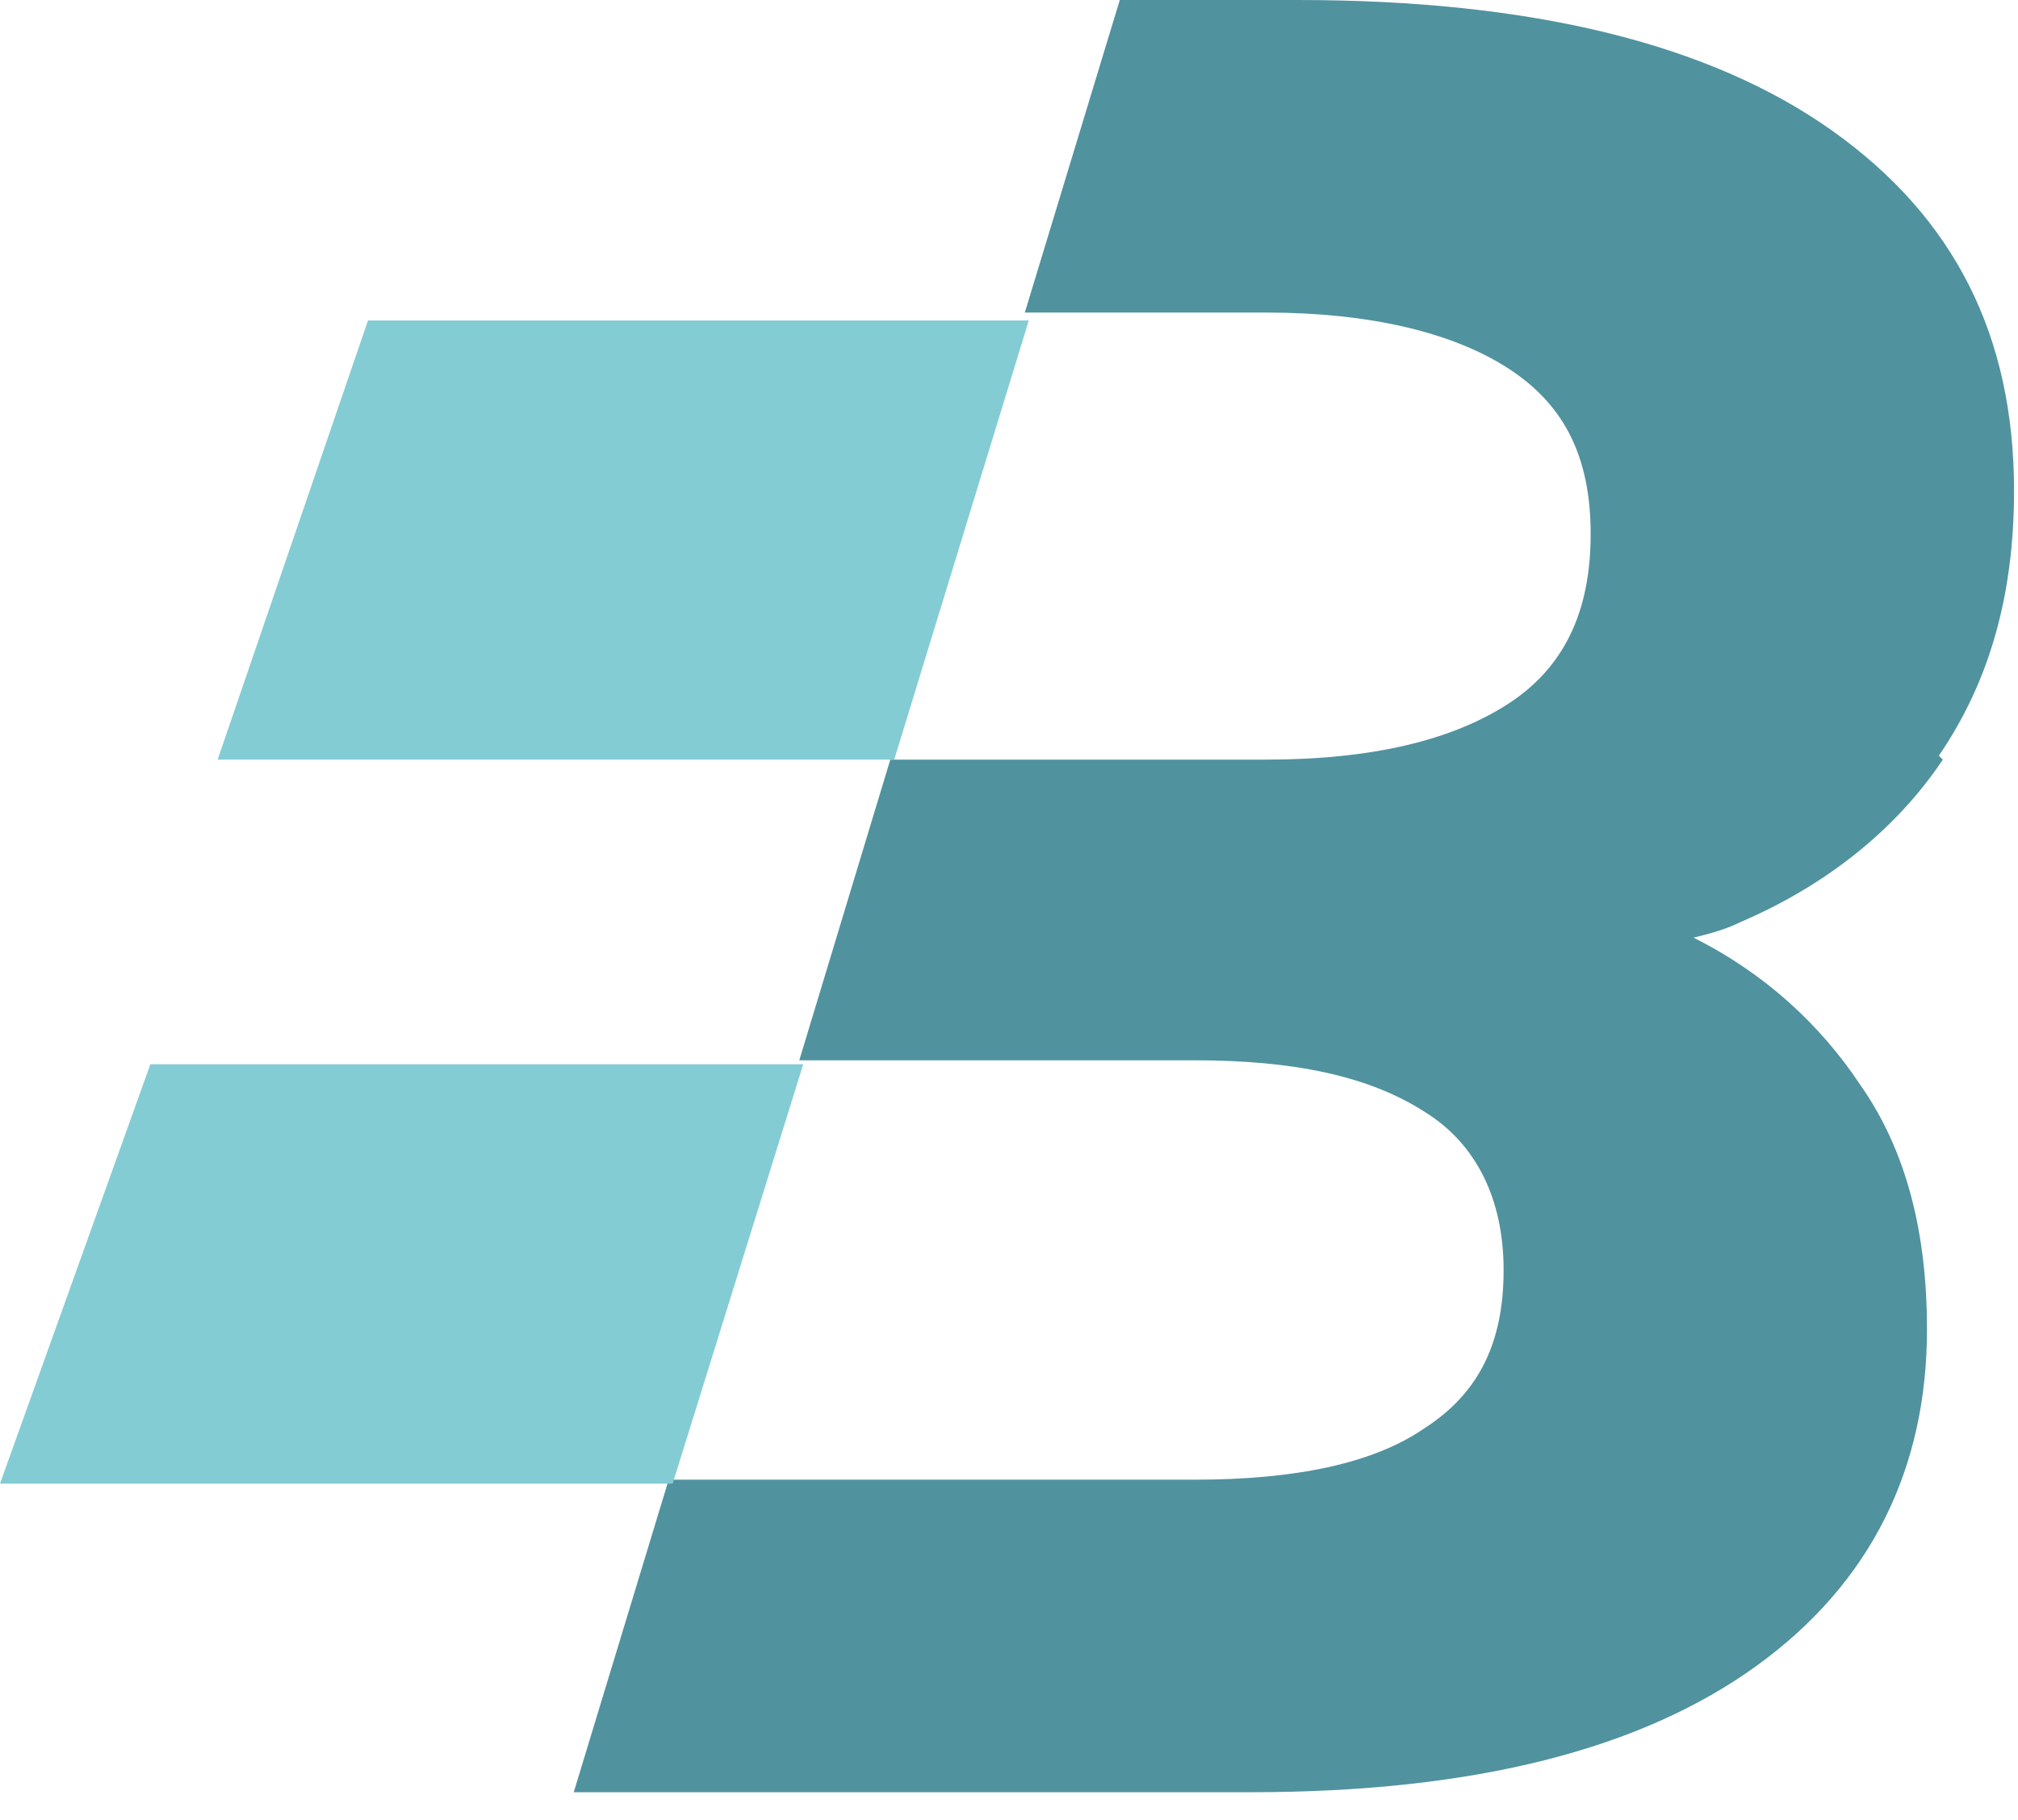
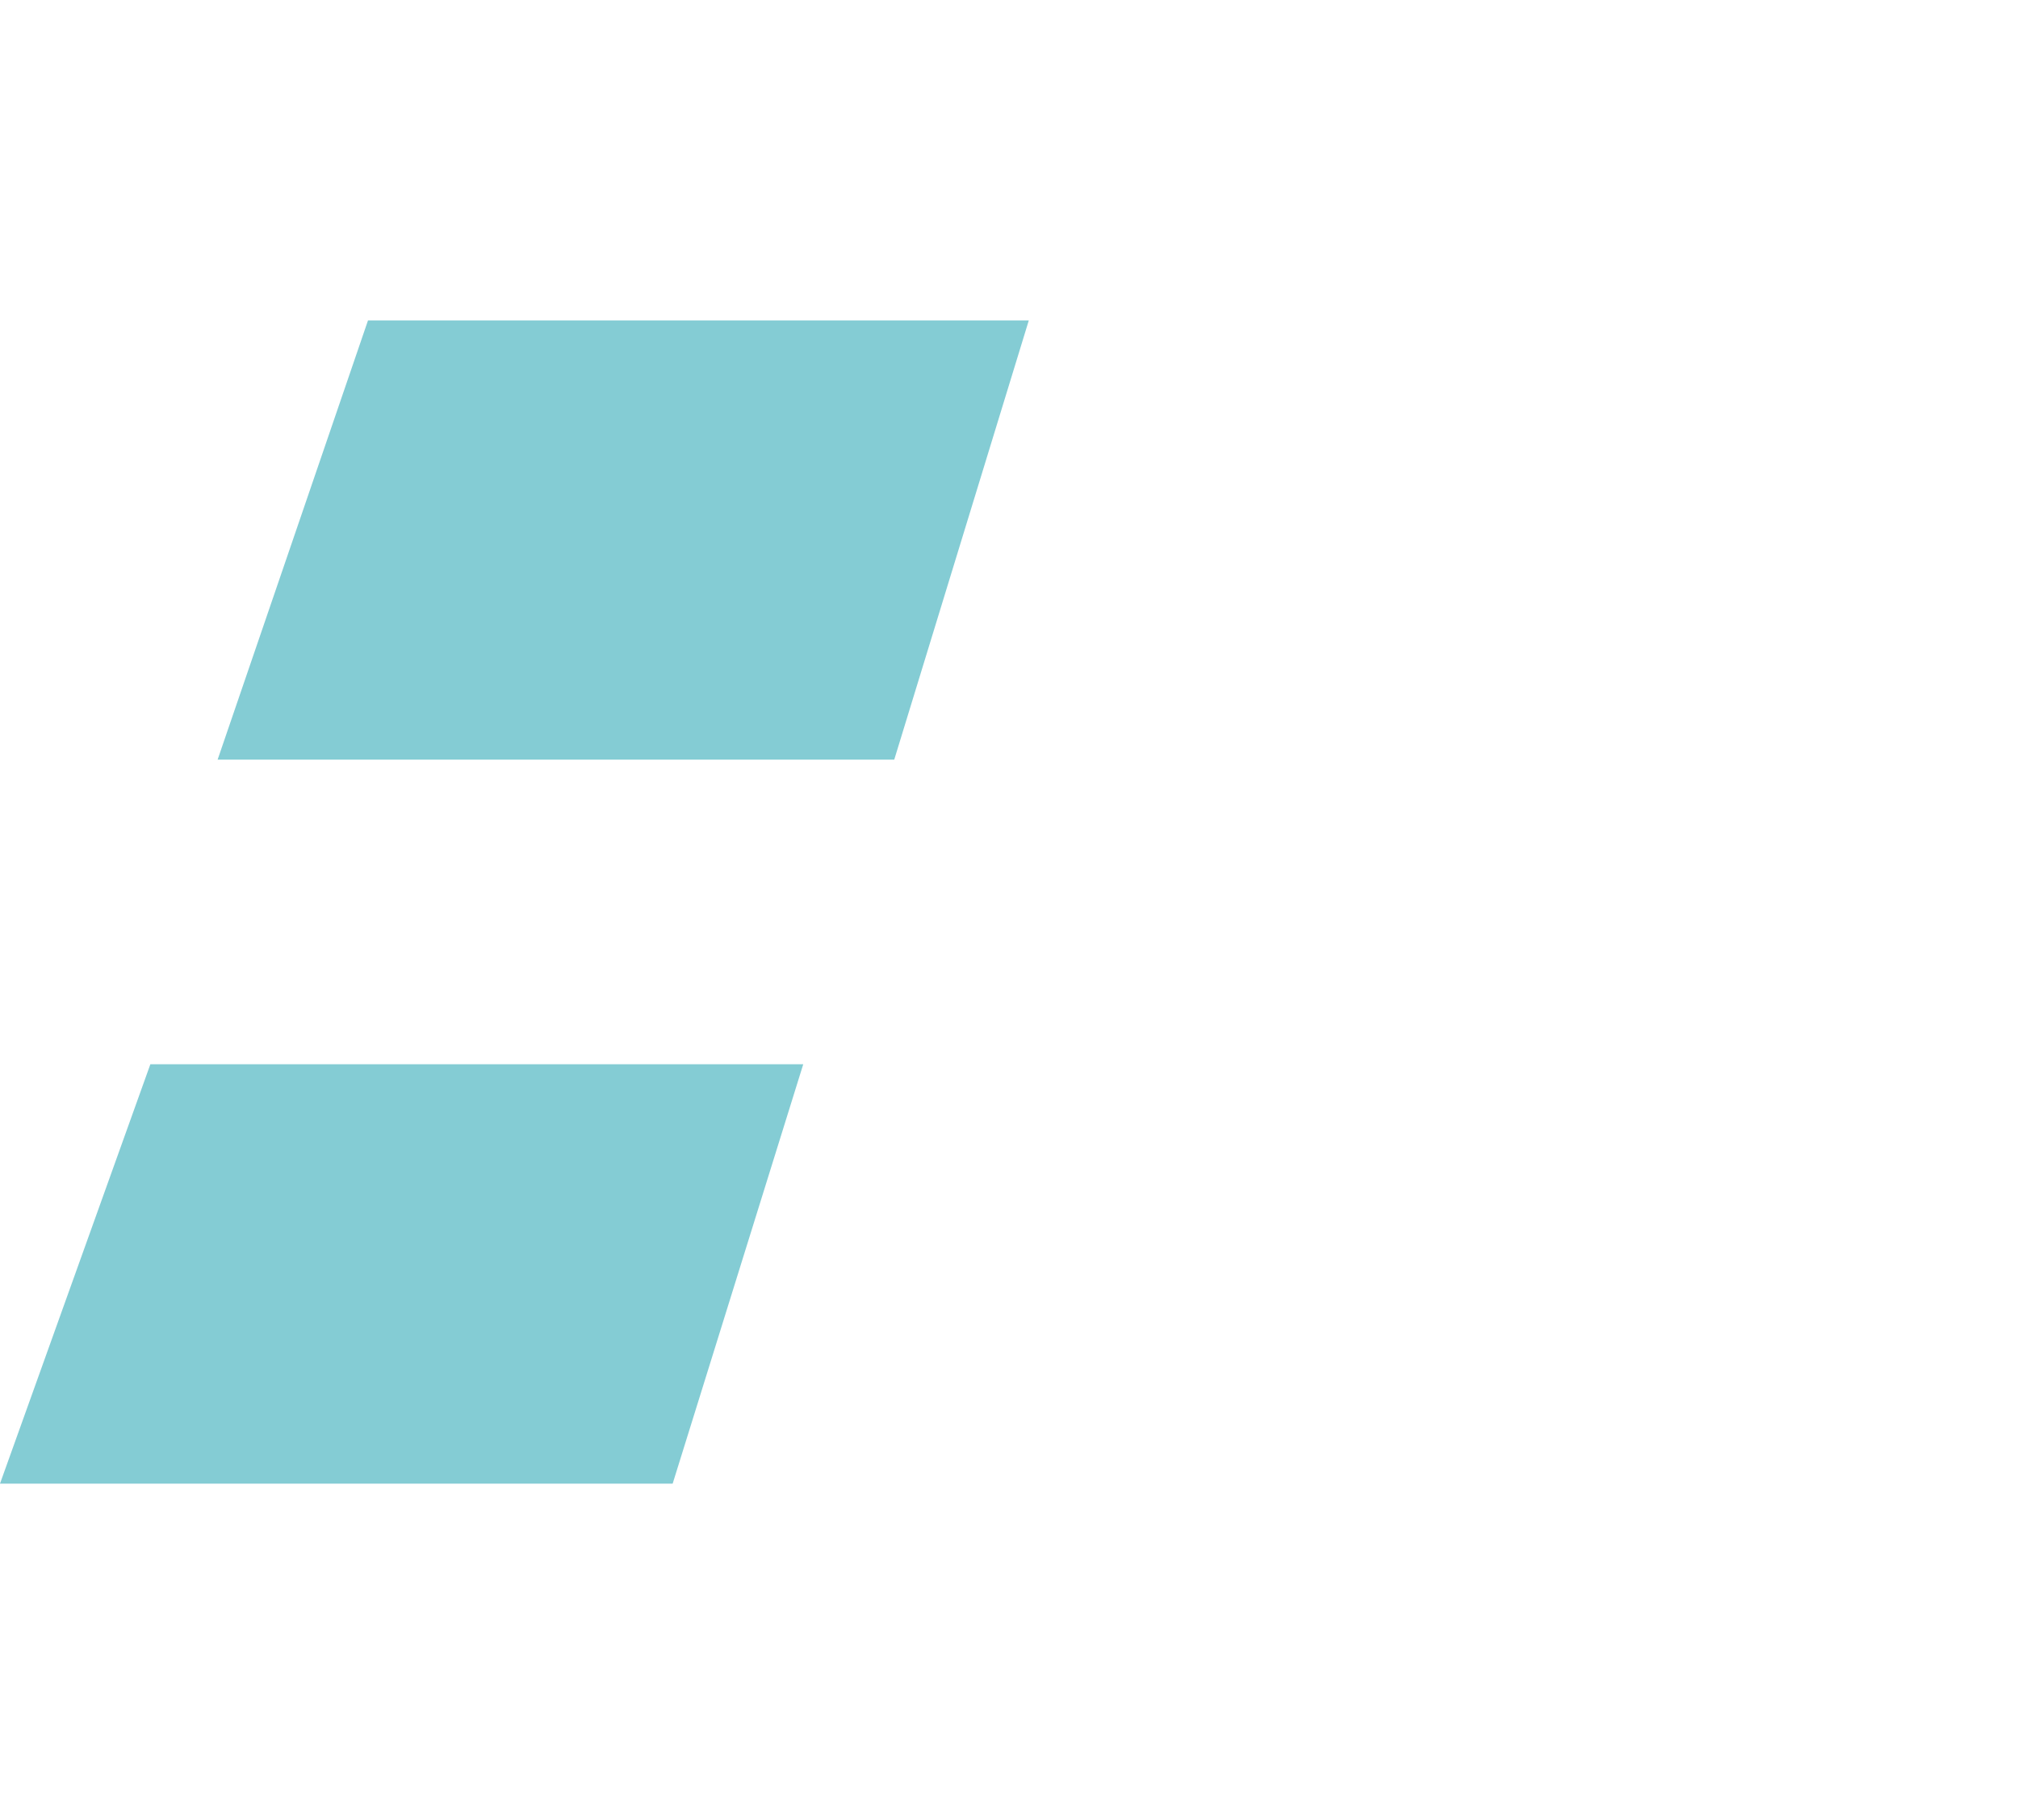
<svg xmlns="http://www.w3.org/2000/svg" width="51" height="46" fill="none">
-   <path fill="#51929F" d="M49.1 19.2c-1.2 1.8-3 3.2-5.1 4.1-.4.2-.8.3-1.2.4 1.8.9 3.2 2.2 4.2 3.7 1.2 1.7 1.7 3.8 1.7 6.2 0 3.5-1.4 6.4-4.3 8.5s-7.1 3.2-12.8 3.2H14.5l2.4-7.9h13.3c2.5 0 4.5-.4 5.8-1.3 1.4-.9 2-2.2 2-4s-.7-3.2-2-4c-1.4-.9-3.3-1.3-5.8-1.3h-10l2.3-7.6H32c2.7 0 4.7-.5 6.1-1.4s2.1-2.3 2.1-4.3-.7-3.3-2.1-4.2-3.5-1.4-6.1-1.4h-6.1L28.3 0h4.5q8.85 0 13.5 3.3c3.1 2.2 4.6 5.2 4.6 9.1 0 2.6-.6 4.8-1.9 6.7z" />
  <path fill="#84CCD4" d="m0 37.5 3.8-10.6h16.5L17 37.5zM5.5 19.2 9.3 8.1H26l-3.4 11.1z" />
</svg>